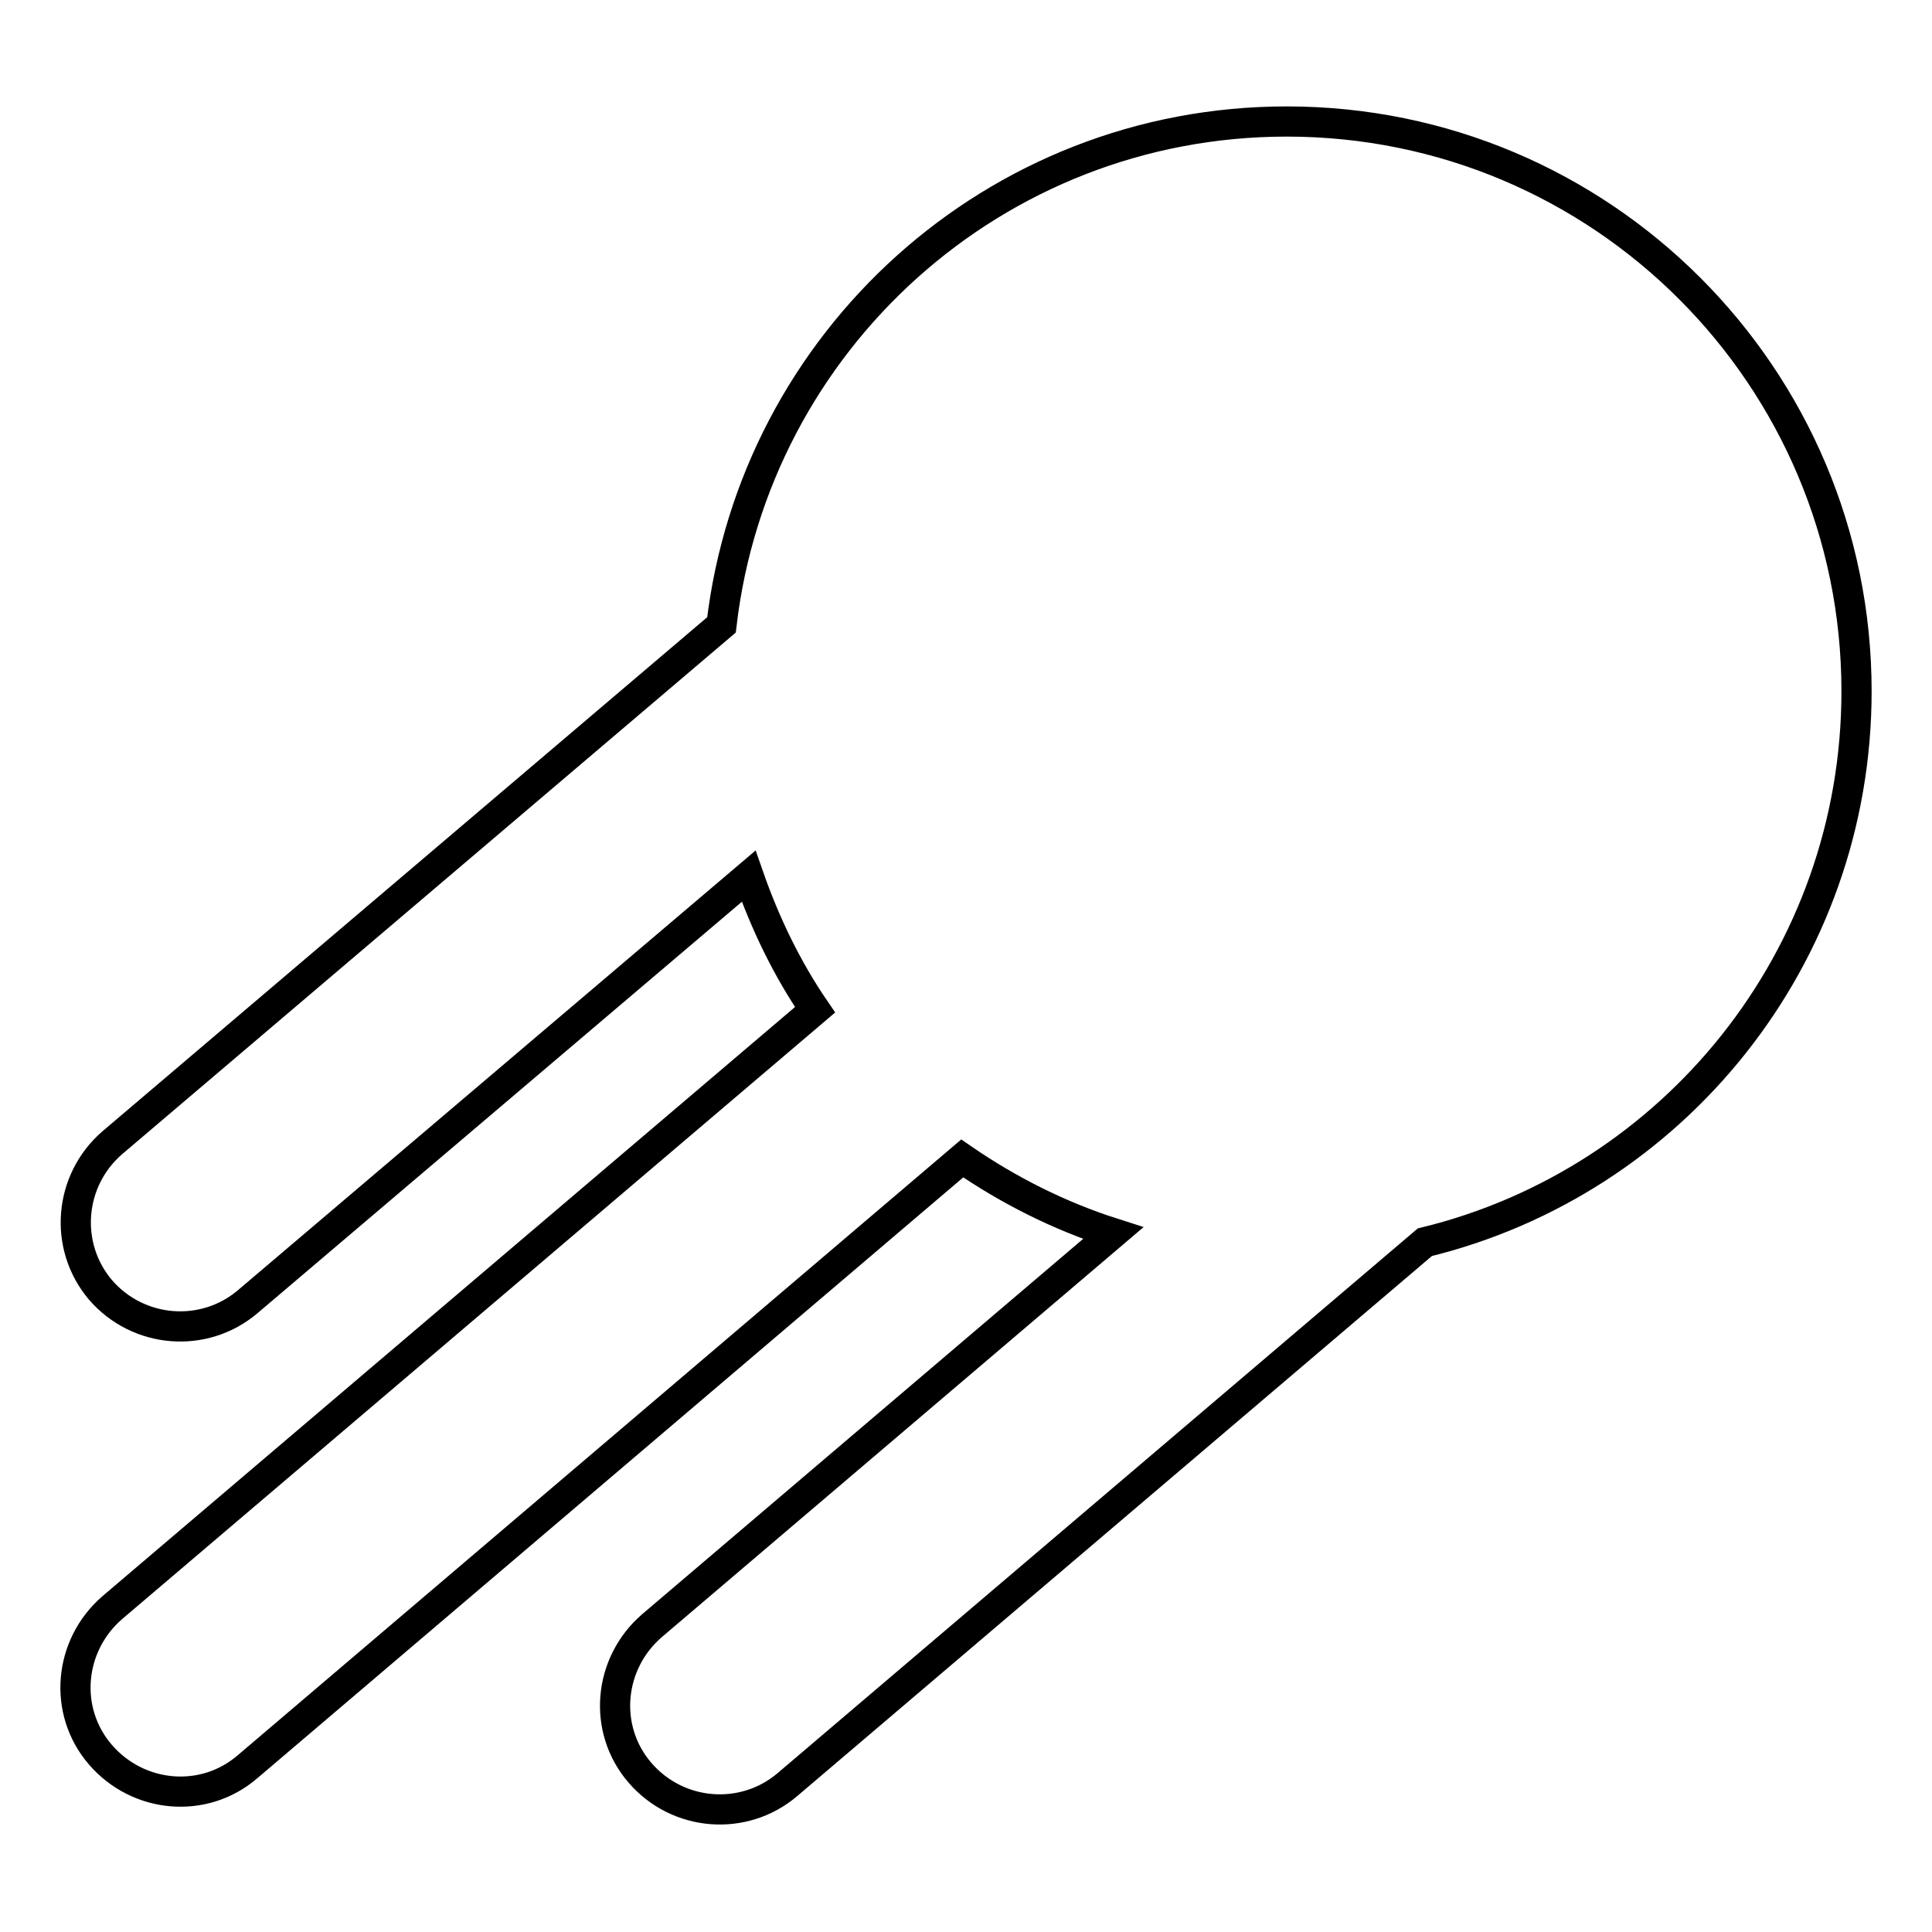
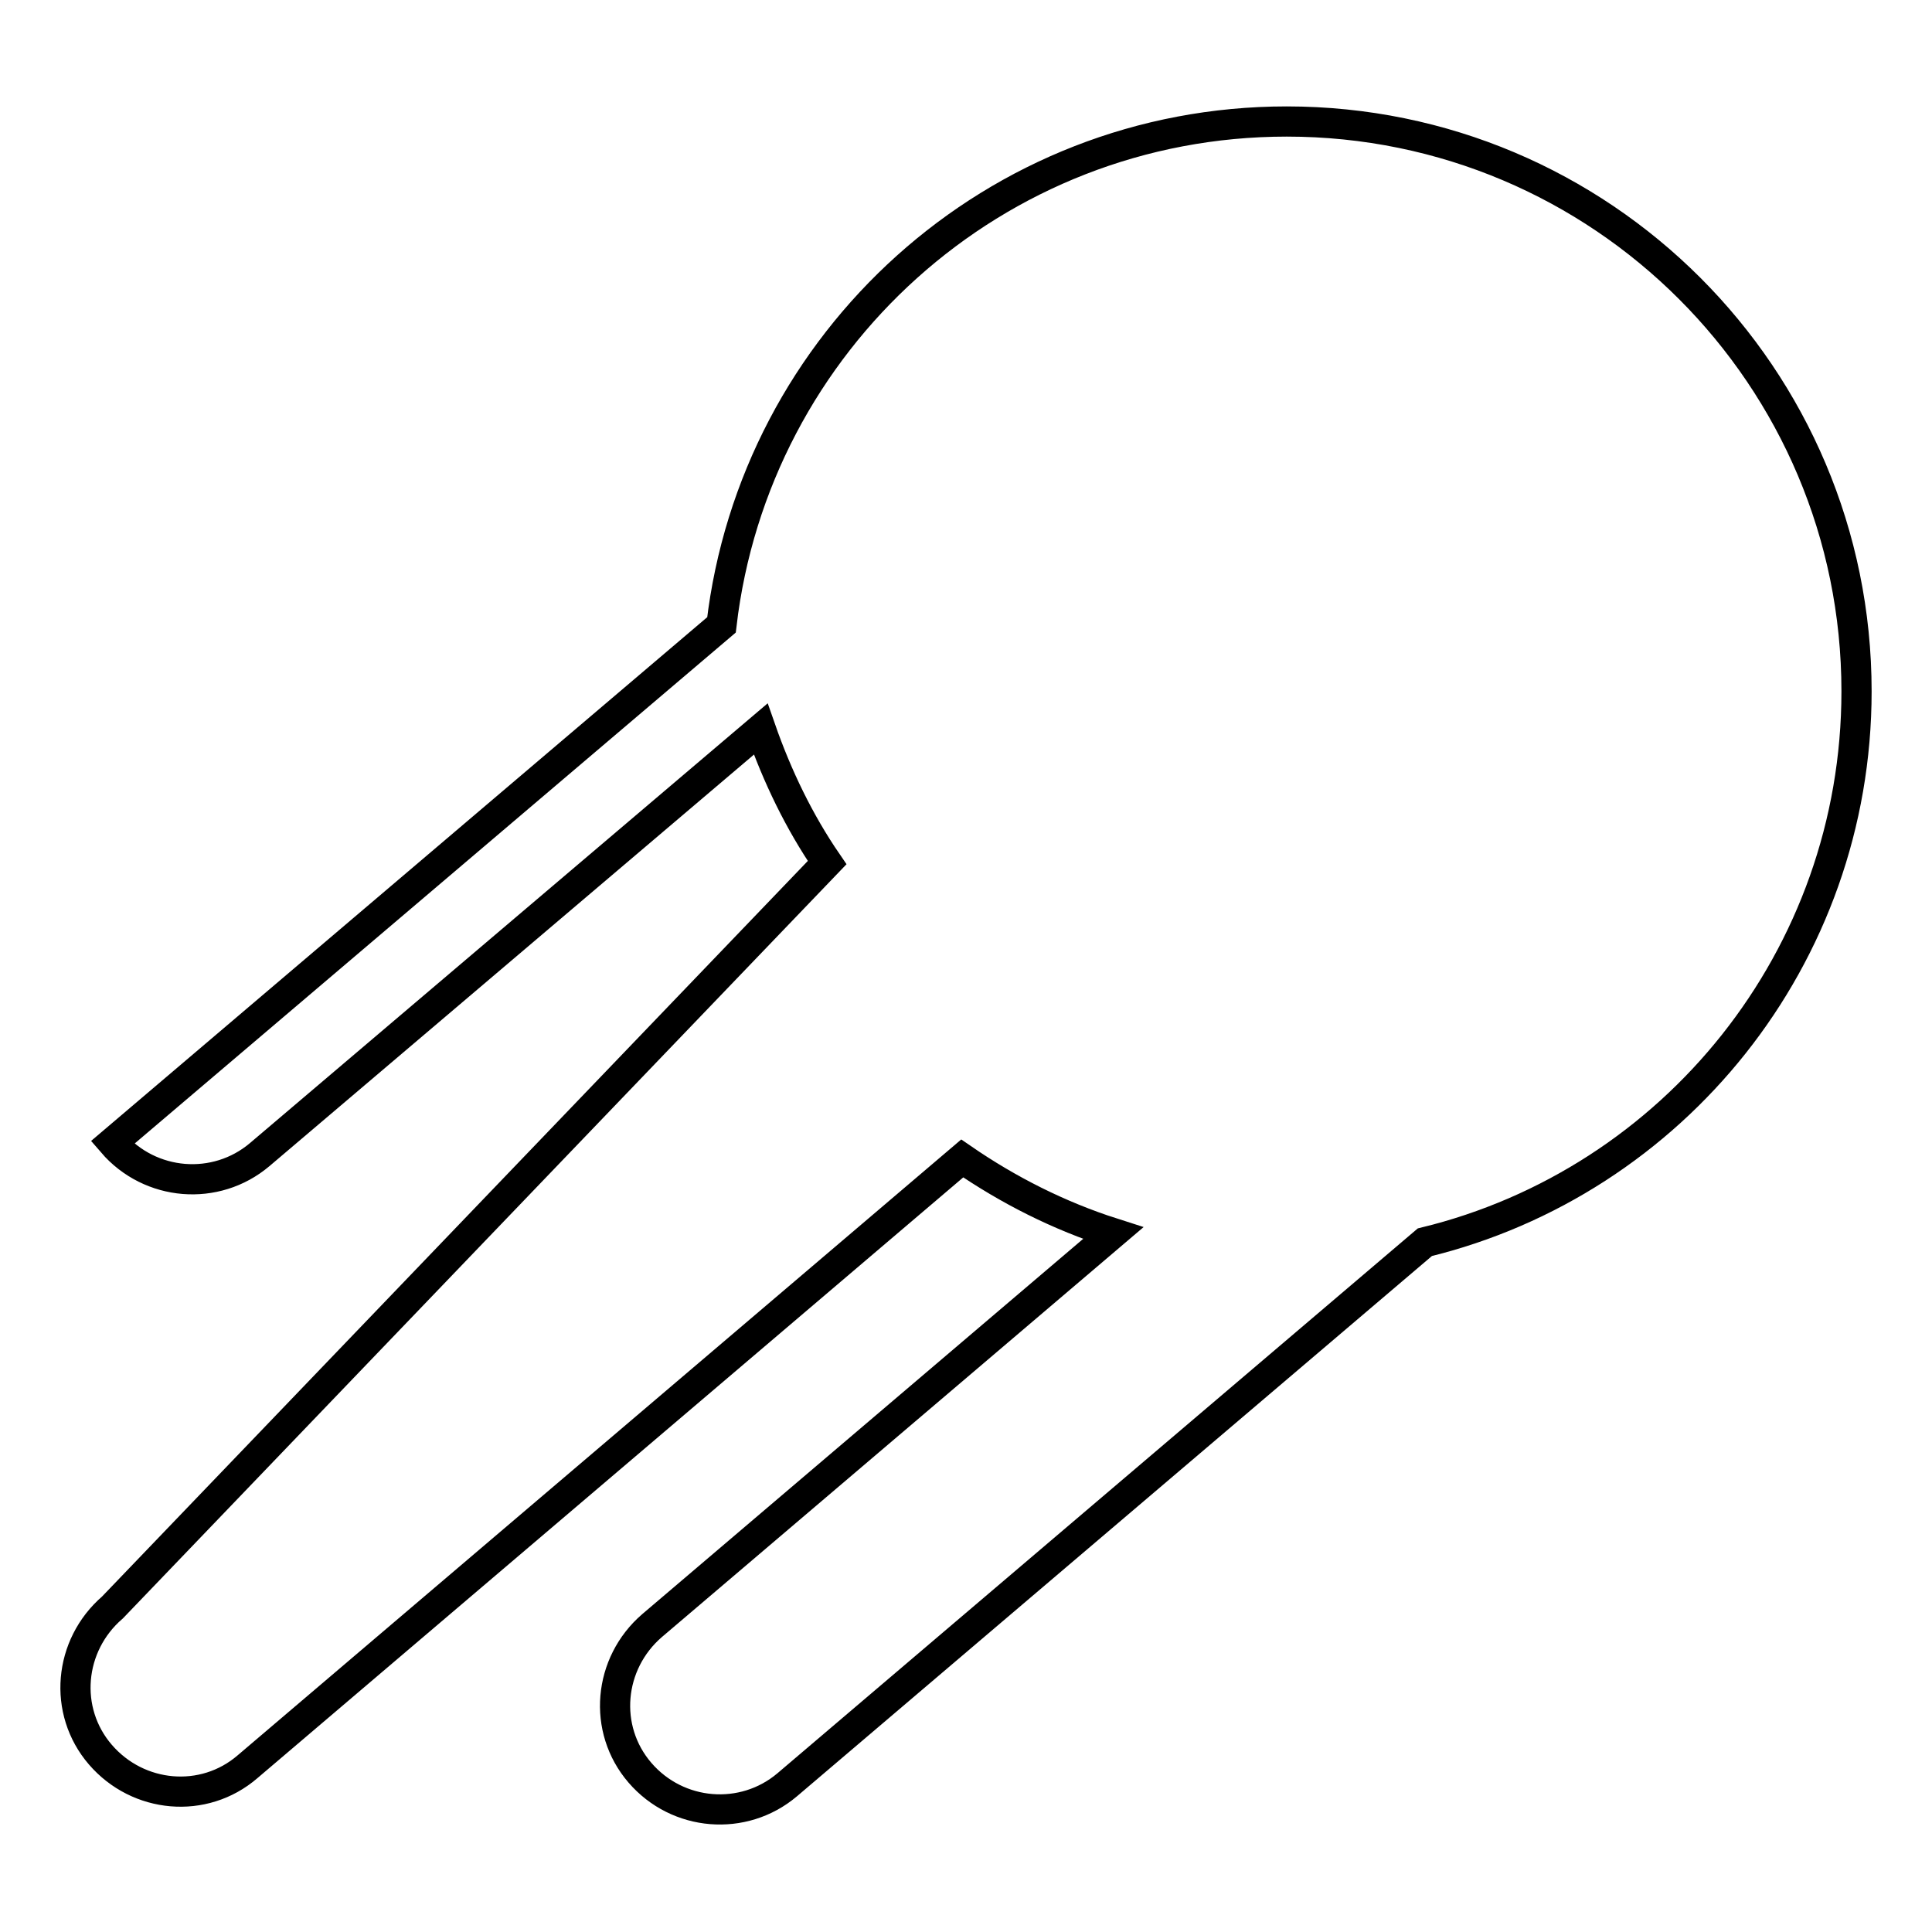
<svg xmlns="http://www.w3.org/2000/svg" version="1.1" x="0px" y="0px" viewBox="0 0 256 256" enable-background="new 0 0 256 256" xml:space="preserve">
  <g>
    <g>
      <g>
-         <path stroke-width="4" fill-opacity="0" stroke="#000000" d="M246,91.6c0-41.7-33.8-75.5-75.5-75.5c-38.7,0-70.5,29.1-74.9,66.7l-80.7,68.6c-5.8,5-6.5,13.7-1.6,19.5c5,5.8,13.7,6.5,19.5,1.6l66.4-56.4c2.2,6.3,5.1,12.3,8.8,17.7L14.9,213c-5.8,5-6.6,13.7-1.6,19.5s13.7,6.6,19.5,1.6l94.7-80.6c6.1,4.2,12.8,7.6,20,9.9l-61.1,52c-5.8,5-6.6,13.7-1.6,19.5c5,5.8,13.7,6.5,19.5,1.6l84.5-71.9C221.7,156.6,246,126.9,246,91.6z" />
+         <path stroke-width="4" fill-opacity="0" stroke="#000000" d="M246,91.6c0-41.7-33.8-75.5-75.5-75.5c-38.7,0-70.5,29.1-74.9,66.7l-80.7,68.6c5,5.8,13.7,6.5,19.5,1.6l66.4-56.4c2.2,6.3,5.1,12.3,8.8,17.7L14.9,213c-5.8,5-6.6,13.7-1.6,19.5s13.7,6.6,19.5,1.6l94.7-80.6c6.1,4.2,12.8,7.6,20,9.9l-61.1,52c-5.8,5-6.6,13.7-1.6,19.5c5,5.8,13.7,6.5,19.5,1.6l84.5-71.9C221.7,156.6,246,126.9,246,91.6z" />
      </g>
      <g />
      <g />
      <g />
      <g />
      <g />
      <g />
      <g />
      <g />
      <g />
      <g />
      <g />
      <g />
      <g />
      <g />
      <g />
    </g>
  </g>
</svg>